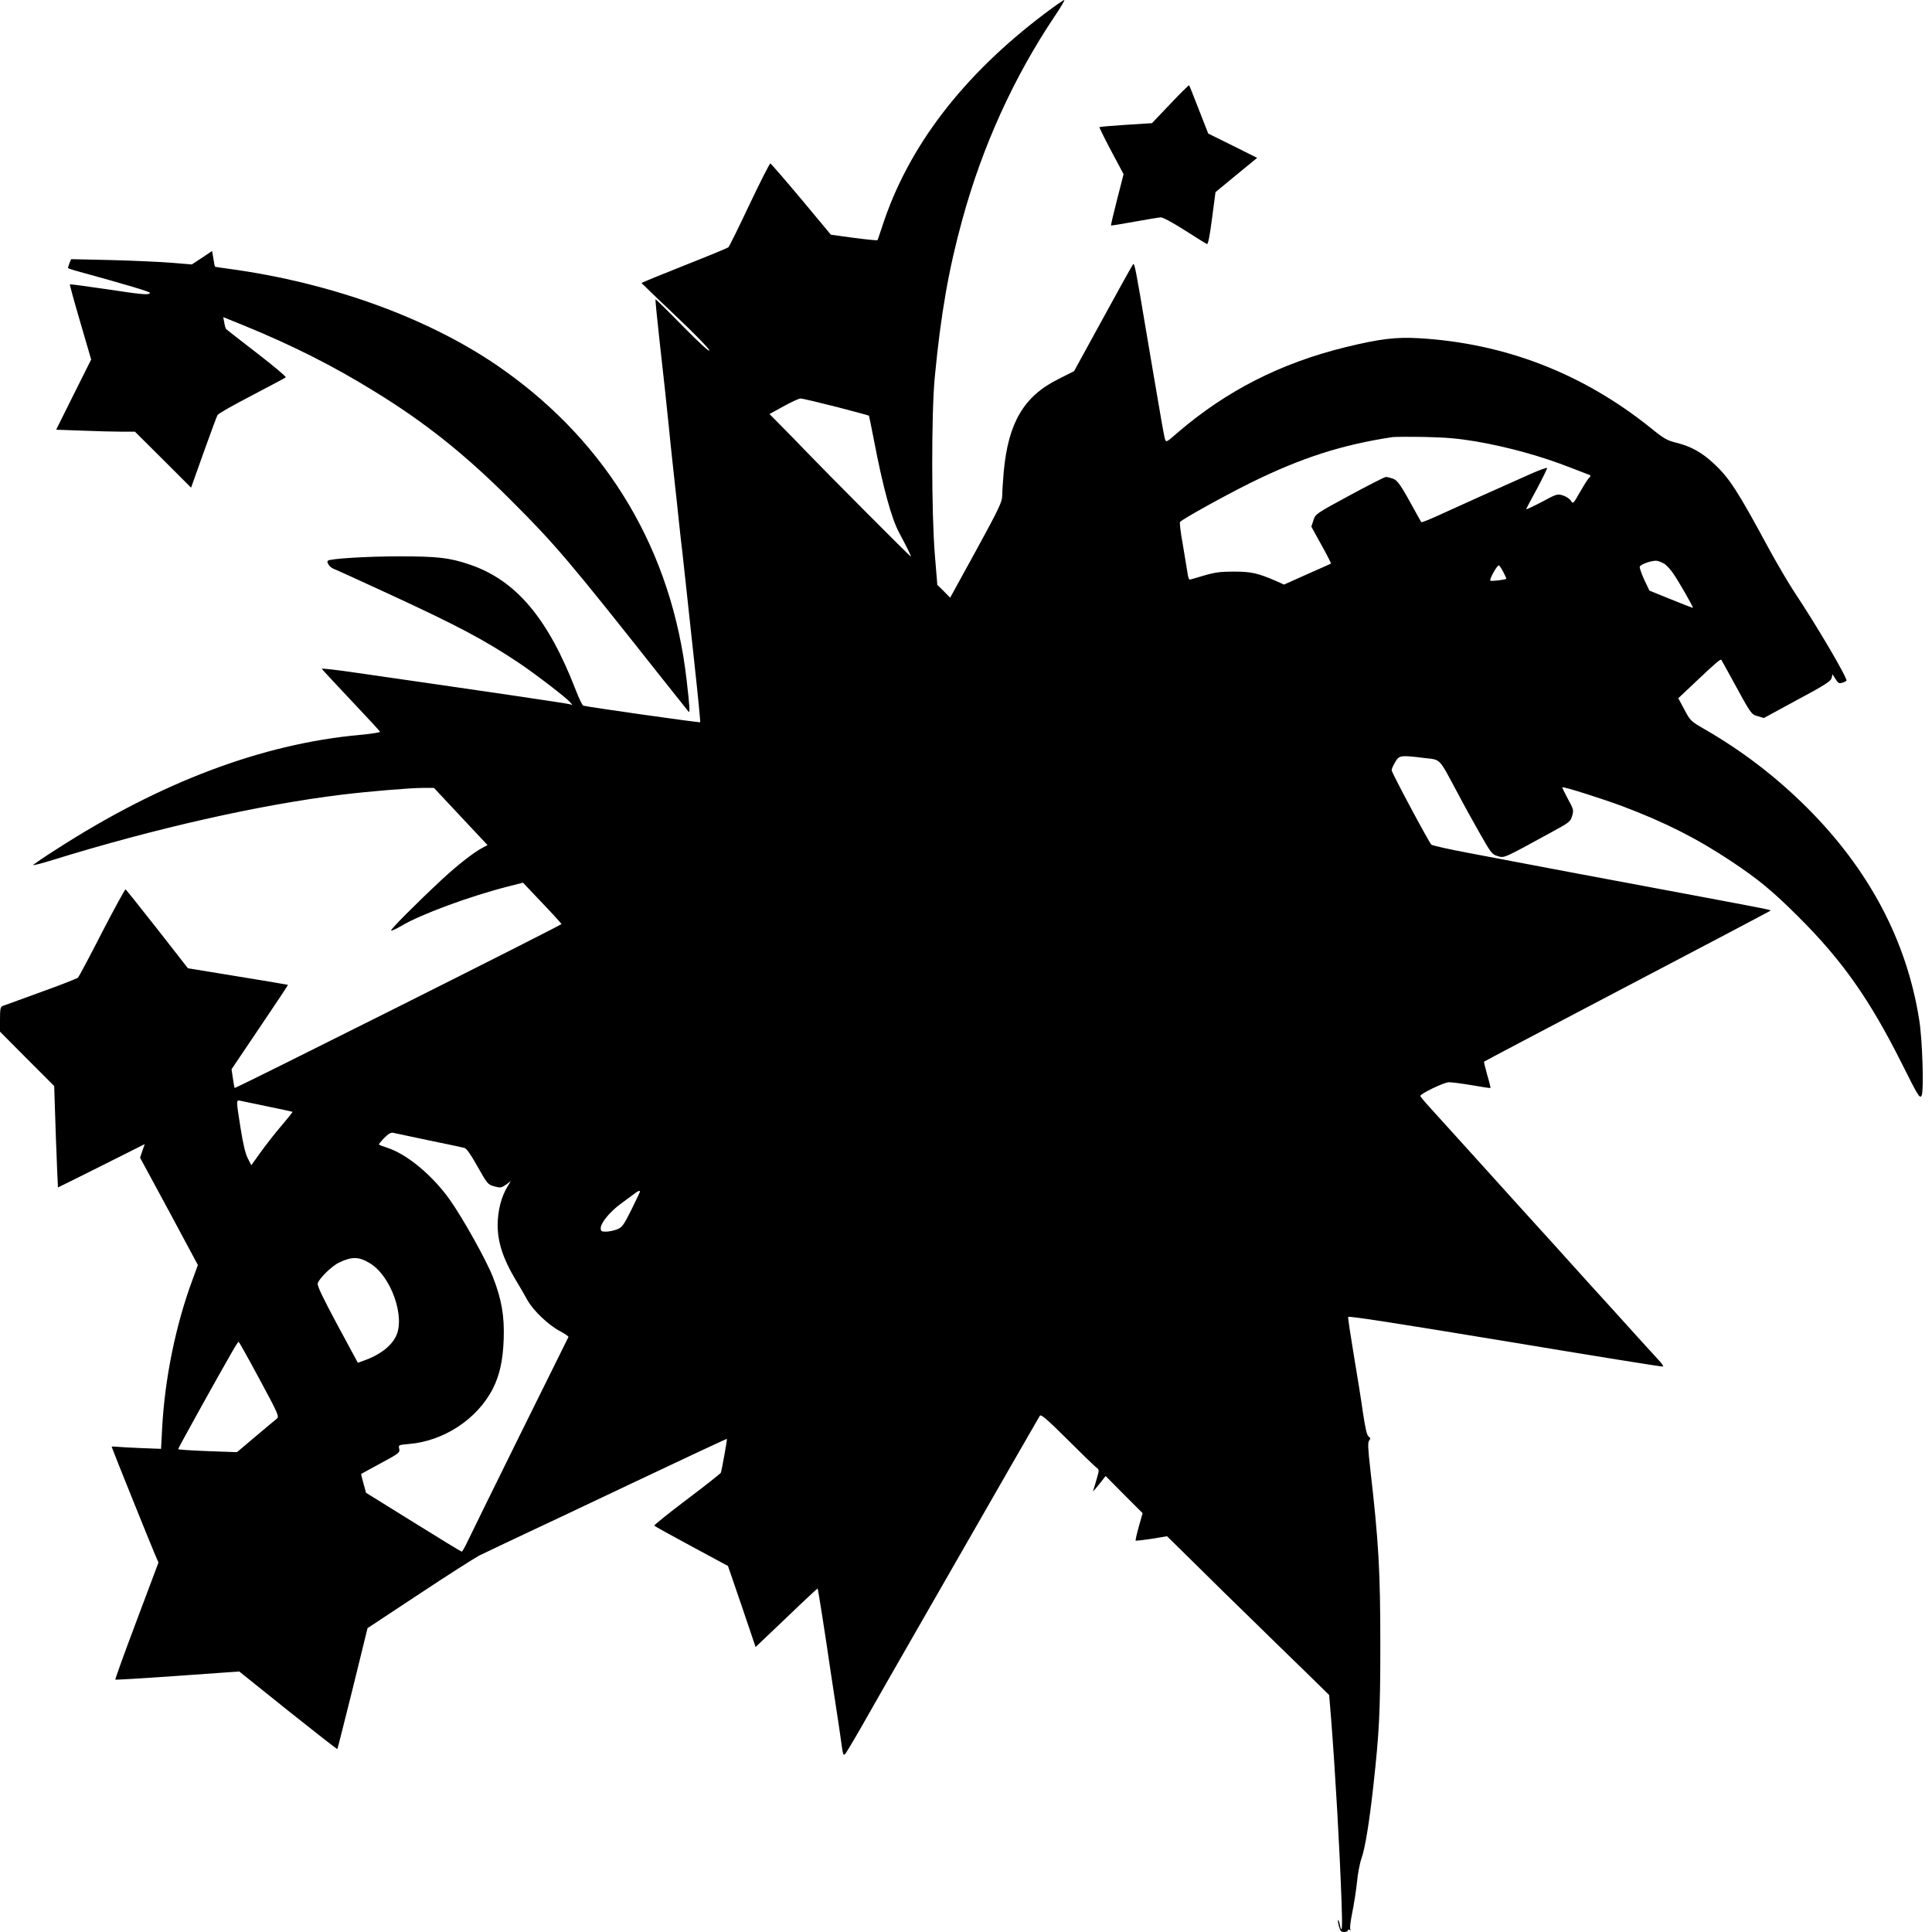
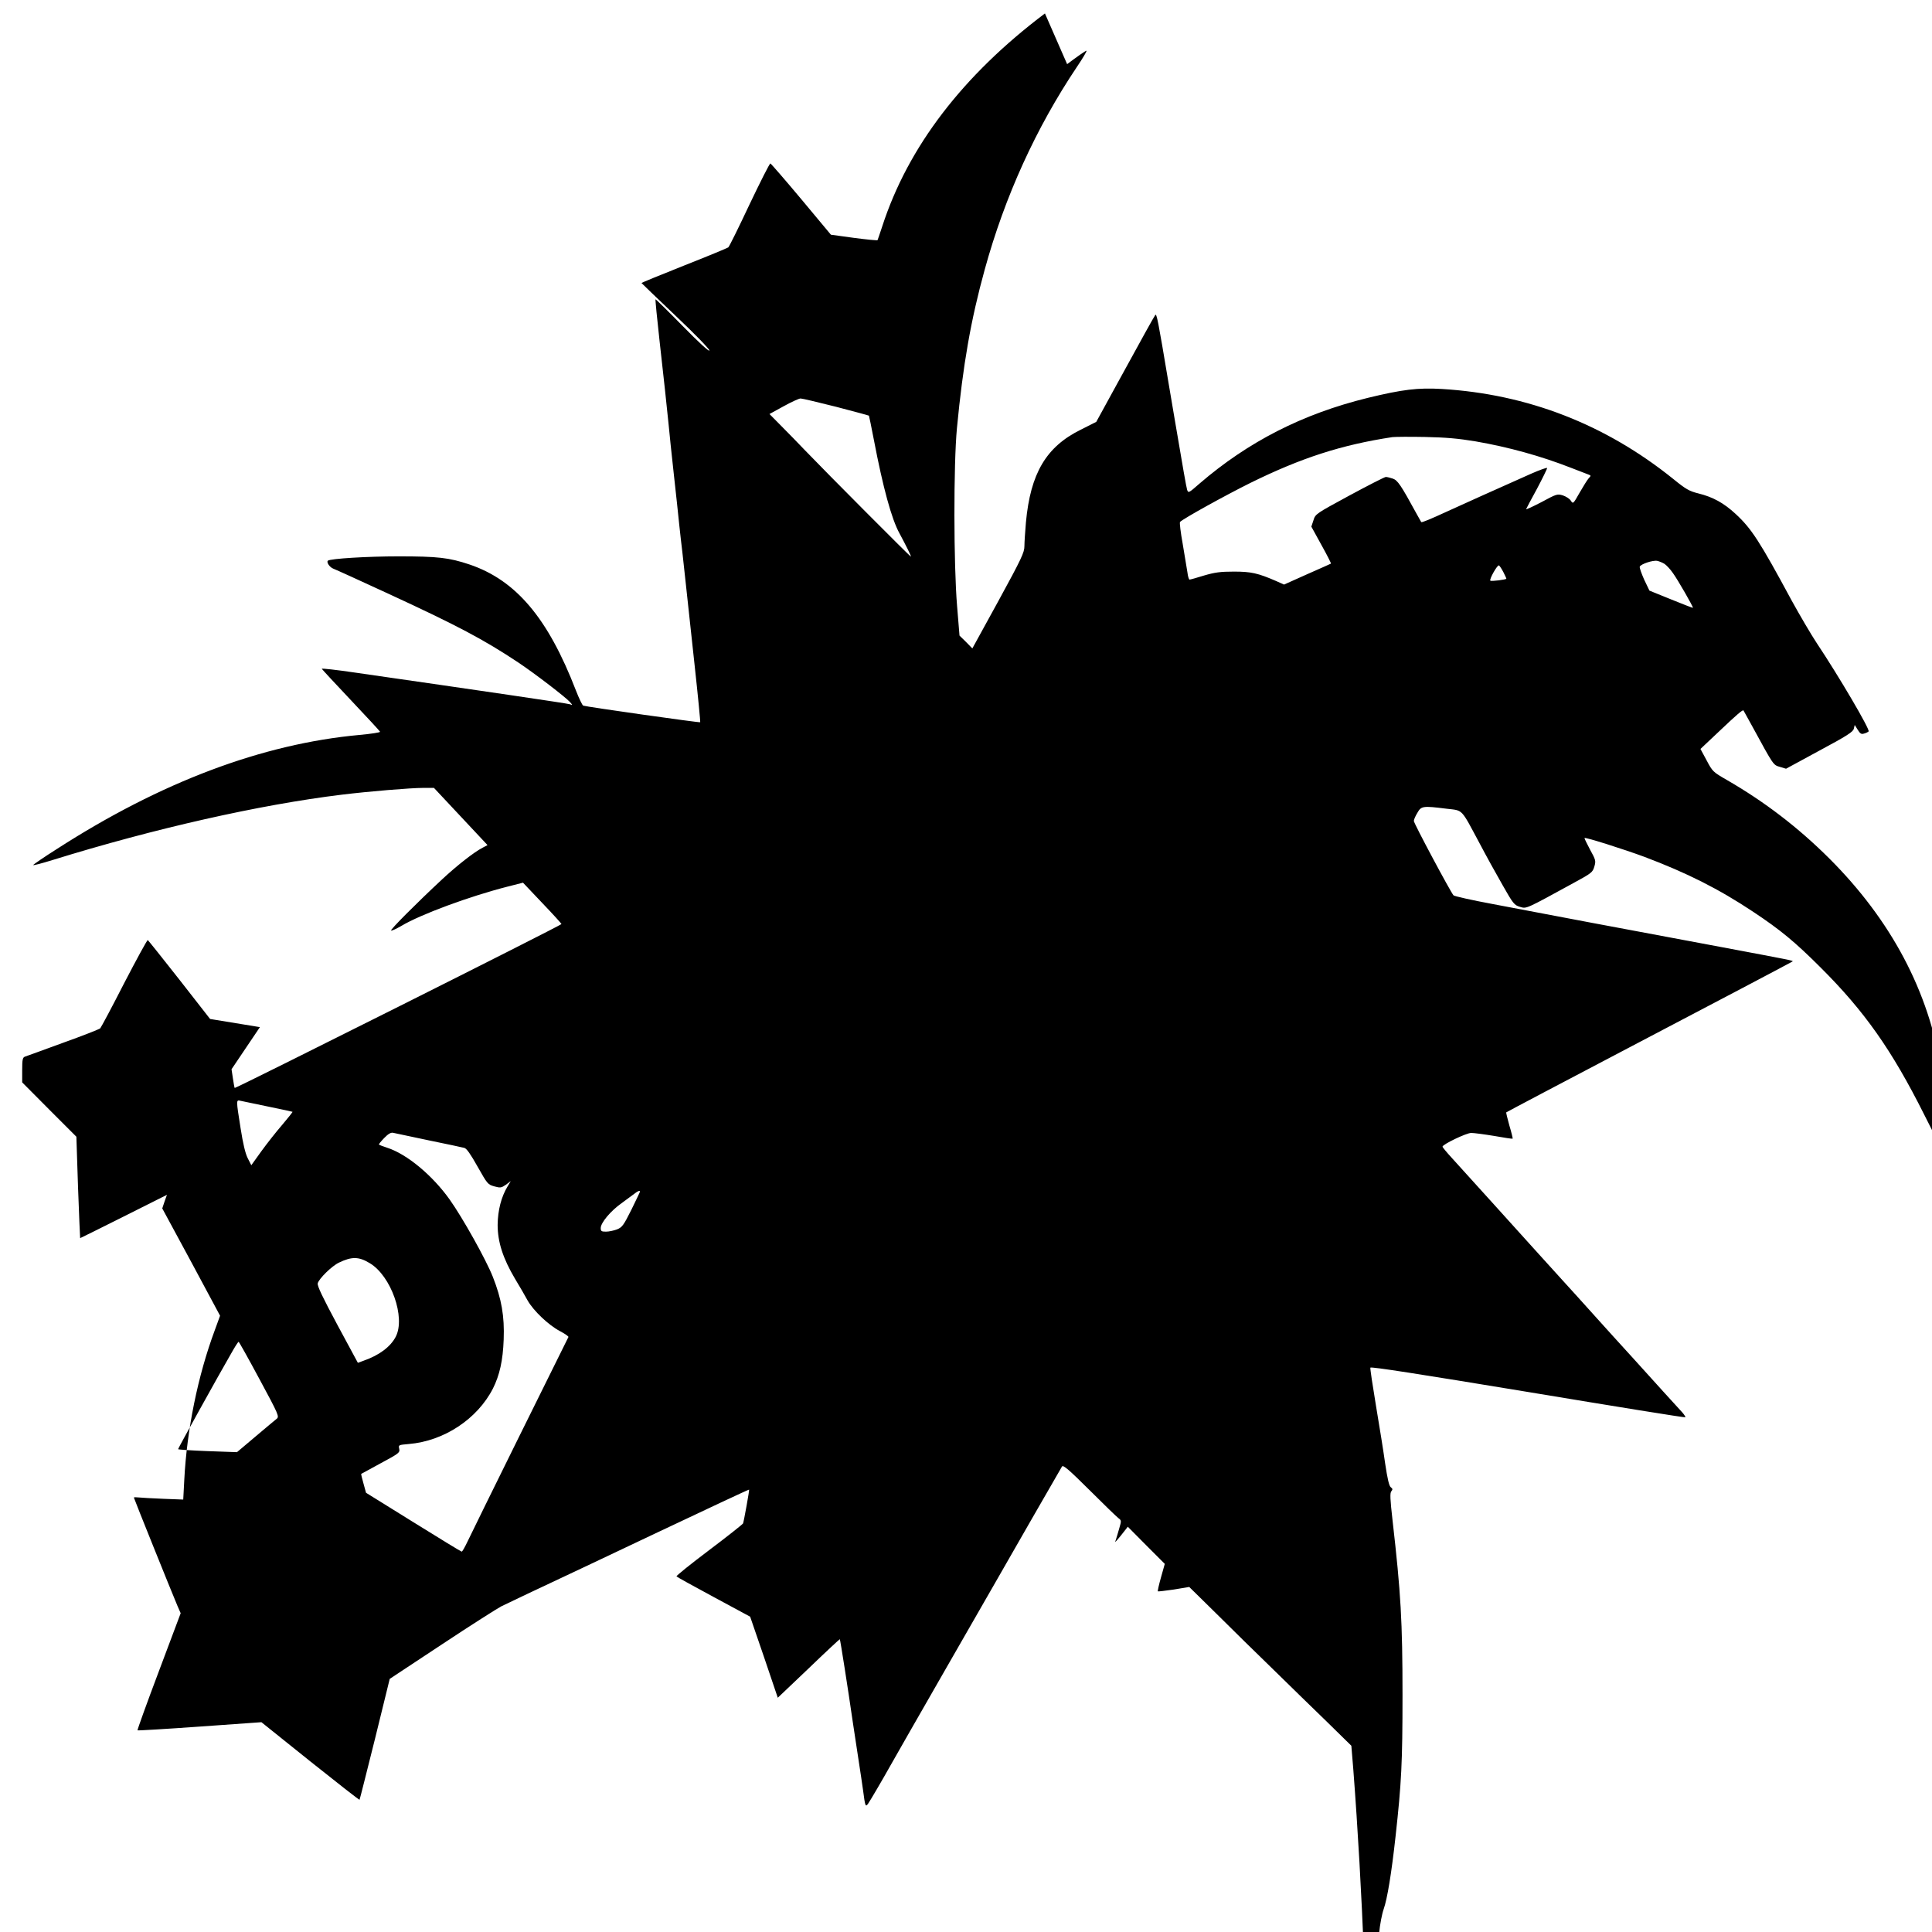
<svg xmlns="http://www.w3.org/2000/svg" version="1.0" width="1280pt" height="1280pt" viewBox="0 0 1280 1280" preserveAspectRatio="xMidYMid meet">
  <g transform="translate(0,1280) scale(0.1,-0.1)" fill="#000000" stroke="none">
-     <path d="M6923 12711 c-545 -411 -907 -884 -1078 -1411 -16 -47 -29 -88 -31 -91 -2 -3 -72 4 -156 15 l-153 21 -196 235 c-108 129 -200 235 -205 237 -5 1 -67 -122 -139 -273 -71 -151 -134 -279 -140 -283 -5 -4 -137 -59 -292 -120 -156 -62 -283 -114 -283 -116 0 -1 101 -98 225 -216 131 -124 225 -221 225 -231 0 -11 -67 50 -177 162 -97 99 -178 178 -180 177 -2 -2 10 -127 27 -278 31 -279 44 -394 60 -554 4 -49 20 -196 34 -325 14 -129 31 -280 36 -335 6 -55 15 -138 21 -185 5 -47 16 -146 24 -220 8 -74 33 -307 56 -518 23 -210 40 -385 38 -387 -4 -4 -753 102 -775 110 -6 2 -28 48 -49 102 -185 479 -397 729 -704 833 -137 46 -212 54 -471 54 -205 0 -455 -15 -468 -29 -10 -10 11 -42 35 -52 16 -6 181 -81 367 -167 455 -210 631 -303 861 -456 112 -75 311 -228 341 -261 19 -22 19 -22 0 -15 -16 6 -604 92 -1424 210 -122 18 -221 29 -220 25 2 -4 88 -97 193 -208 104 -110 191 -204 193 -209 1 -5 -60 -14 -135 -21 -645 -59 -1317 -312 -2005 -755 -87 -55 -158 -104 -158 -107 0 -4 57 11 128 33 677 210 1375 367 1916 433 180 22 457 45 541 45 l70 0 178 -190 177 -189 -32 -17 c-57 -29 -170 -118 -268 -209 -174 -162 -345 -334 -339 -340 4 -3 34 11 67 30 128 77 454 197 705 261 l102 26 127 -134 c70 -73 127 -136 128 -140 0 -8 -2160 -1091 -2165 -1086 -2 2 -7 30 -12 64 l-9 60 188 279 c104 153 187 279 186 280 -2 1 -151 27 -333 56 l-330 54 -203 260 c-112 143 -207 261 -210 263 -4 1 -74 -127 -156 -285 -81 -159 -153 -293 -159 -300 -7 -6 -118 -50 -247 -96 -129 -47 -243 -89 -253 -92 -14 -6 -17 -20 -17 -88 l0 -82 179 -180 180 -180 11 -335 c7 -184 13 -336 14 -337 0 -1 130 64 288 143 l287 144 -16 -45 -15 -45 192 -355 191 -356 -35 -96 c-112 -301 -185 -659 -202 -990 l-7 -132 -131 5 c-72 3 -146 7 -164 9 -17 2 -32 2 -32 -1 0 -5 256 -641 289 -718 l21 -48 -145 -386 c-80 -212 -143 -387 -141 -390 3 -2 189 9 413 25 l408 29 323 -259 c178 -142 325 -257 327 -255 2 2 47 183 102 402 l98 399 345 228 c190 126 368 239 395 253 66 32 266 127 335 159 30 14 336 158 679 321 344 163 626 295 627 293 3 -2 -34 -207 -40 -224 -3 -6 -105 -87 -226 -178 -122 -92 -219 -170 -215 -173 3 -4 115 -66 247 -137 l241 -130 92 -268 91 -269 205 195 c112 108 205 194 206 193 3 -3 53 -321 87 -556 15 -96 33 -218 41 -270 8 -52 20 -131 26 -175 14 -108 16 -113 34 -88 15 22 95 158 148 253 17 30 193 339 392 685 199 347 446 776 548 955 103 179 191 332 196 340 8 12 45 -20 183 -157 95 -95 182 -179 192 -186 19 -14 19 -17 4 -68 -8 -30 -19 -63 -22 -74 -7 -19 -7 -19 11 1 10 11 29 35 43 53 l25 32 122 -123 123 -123 -25 -89 c-14 -49 -23 -91 -21 -93 2 -2 50 4 106 12 l102 17 182 -179 c99 -99 269 -265 376 -369 107 -105 267 -261 356 -347 l160 -157 13 -157 c30 -392 56 -850 69 -1210 7 -180 3 -225 -12 -152 -3 18 -8 30 -11 28 -2 -3 0 -22 6 -42 8 -30 15 -37 34 -37 14 0 25 5 25 11 0 5 5 7 12 3 7 -4 8 -3 4 5 -4 6 2 55 13 109 11 53 25 143 31 199 5 57 19 129 30 160 24 68 52 237 79 483 39 353 46 488 46 935 0 487 -11 678 -66 1158 -16 141 -18 181 -8 193 10 12 9 17 -4 27 -11 8 -22 57 -37 157 -11 80 -39 253 -61 384 -22 132 -39 245 -37 251 2 8 328 -43 1043 -161 572 -95 1041 -171 1044 -168 2 2 -7 17 -20 32 -14 15 -70 77 -125 137 -55 61 -145 160 -199 220 -55 61 -118 130 -141 155 -51 57 -136 150 -239 265 -44 48 -85 93 -90 99 -9 9 -313 346 -454 502 -84 92 -215 237 -278 307 -35 38 -63 72 -63 76 0 15 158 91 190 91 18 0 87 -9 153 -20 66 -12 121 -20 122 -18 1 2 -8 41 -22 87 -13 46 -22 85 -21 87 3 3 388 206 813 429 563 295 1081 568 1084 571 6 6 -2 7 -464 94 -242 45 -629 118 -860 161 -231 44 -530 100 -665 126 -135 25 -250 51 -257 57 -17 17 -263 477 -263 493 0 8 10 32 23 53 26 46 35 48 194 28 111 -13 93 5 218 -228 42 -80 111 -205 153 -278 70 -124 78 -133 115 -144 44 -13 32 -19 357 159 118 64 125 70 136 108 11 38 9 44 -29 113 -21 40 -38 74 -36 76 7 6 262 -75 397 -125 281 -106 492 -212 722 -365 179 -119 275 -198 446 -369 290 -289 471 -546 685 -973 108 -216 118 -232 130 -211 16 31 6 369 -16 504 -83 524 -333 995 -744 1405 -205 204 -428 375 -678 519 -90 52 -94 55 -133 129 l-41 76 122 115 c121 115 158 146 163 140 2 -2 29 -53 62 -112 139 -255 135 -249 180 -262 l40 -12 221 120 c183 98 223 124 228 145 l6 25 20 -32 c16 -26 24 -31 42 -25 12 3 26 10 30 14 12 10 -199 369 -344 586 -37 56 -111 182 -165 280 -213 395 -267 478 -372 575 -79 73 -150 112 -247 136 -60 15 -82 27 -169 98 -448 360 -963 560 -1531 594 -158 9 -259 -3 -490 -59 -432 -106 -792 -290 -1115 -568 -72 -63 -74 -64 -82 -41 -6 20 -27 141 -82 465 -3 16 -12 72 -21 124 -9 52 -18 108 -21 124 -69 413 -78 457 -87 445 -7 -8 -98 -173 -242 -436 l-149 -272 -103 -52 c-229 -113 -333 -289 -363 -614 -5 -60 -10 -131 -10 -157 0 -42 -18 -81 -172 -363 l-173 -315 -42 43 -43 42 -16 195 c-23 274 -24 938 -1 1180 40 419 92 717 184 1050 133 484 340 939 611 1343 40 59 68 107 63 107 -6 0 -63 -40 -128 -89z m-1384 -2606 c118 -31 216 -57 218 -59 1 -1 16 -74 33 -162 60 -314 117 -523 169 -617 45 -84 79 -152 76 -155 -2 -3 -557 554 -705 708 -39 41 -108 112 -152 156 l-80 81 93 51 c52 29 103 52 113 52 11 0 116 -25 235 -55z m4236 -229 c220 -38 436 -98 635 -176 52 -20 103 -40 114 -44 17 -6 18 -8 2 -24 -9 -10 -36 -53 -60 -95 -43 -76 -44 -77 -59 -54 -8 13 -32 28 -53 35 -37 11 -42 9 -142 -45 -58 -30 -103 -51 -101 -46 2 5 34 66 72 135 37 70 67 131 67 137 0 5 -48 -12 -107 -38 -195 -87 -477 -213 -552 -248 -117 -54 -171 -76 -175 -72 -1 2 -16 29 -33 59 -101 185 -123 218 -155 229 -17 6 -38 11 -47 11 -9 -1 -117 -56 -241 -123 -223 -121 -225 -122 -238 -164 l-14 -42 67 -122 c37 -66 65 -122 63 -123 -2 -1 -72 -33 -157 -70 l-154 -69 -51 23 c-122 53 -167 63 -281 63 -90 0 -126 -5 -198 -26 -48 -15 -91 -27 -96 -27 -4 0 -11 21 -14 48 -4 26 -18 110 -31 187 -14 77 -22 143 -18 147 23 23 296 174 467 259 337 166 604 252 940 303 17 2 113 3 215 1 141 -3 220 -10 335 -29z m1253 -812 c13 -9 38 -35 55 -60 33 -45 137 -227 133 -231 -1 -1 -67 24 -145 56 l-143 58 -35 73 c-18 41 -32 79 -29 86 7 17 87 44 116 38 14 -3 35 -12 48 -20z m-1068 -54 c11 -22 20 -41 20 -44 0 -6 -100 -19 -106 -13 -9 8 47 107 57 101 5 -3 18 -23 29 -44z m-8185 -3541 c88 -18 162 -34 163 -35 2 -1 -29 -40 -68 -86 -40 -46 -102 -125 -139 -176 l-66 -92 -24 47 c-16 32 -31 96 -47 198 -30 189 -30 189 -1 182 12 -3 94 -20 182 -38z m1065 -224 c118 -24 225 -47 236 -50 15 -3 42 -42 88 -124 65 -115 68 -119 111 -131 40 -11 46 -10 77 11 l32 24 -21 -35 c-42 -69 -65 -159 -66 -255 0 -113 35 -222 115 -357 31 -51 68 -115 83 -143 39 -69 138 -163 213 -203 34 -18 60 -36 58 -40 -9 -16 -640 -1293 -668 -1354 -18 -38 -35 -68 -39 -68 -4 0 -148 88 -320 195 l-314 195 -17 62 c-10 34 -16 62 -15 63 1 1 60 33 130 71 121 65 127 70 122 95 -6 26 -5 26 63 32 233 19 455 166 558 368 44 88 66 185 71 324 6 155 -14 269 -72 416 -45 114 -200 391 -286 512 -114 160 -283 301 -414 343 -27 9 -52 18 -54 21 -3 2 13 21 34 43 27 28 45 38 59 35 12 -3 118 -25 236 -50z m1400 -340 c0 -3 -26 -56 -57 -120 -52 -104 -61 -116 -95 -130 -21 -8 -54 -15 -73 -15 -30 0 -35 3 -35 24 0 35 66 114 140 166 34 25 72 53 84 62 21 17 36 23 36 13z m-1790 -474 c141 -84 238 -359 172 -487 -34 -66 -109 -123 -213 -159 l-38 -14 -136 252 c-97 181 -134 258 -130 274 7 31 94 116 141 138 85 41 132 40 204 -4z m-731 -768 c128 -237 132 -248 114 -263 -10 -8 -74 -61 -141 -118 l-122 -103 -195 7 c-107 4 -195 10 -195 13 0 6 262 479 351 633 24 43 46 78 50 78 3 0 65 -111 138 -247z" />
-     <path d="M7753 12111 l-121 -127 -172 -11 c-94 -6 -174 -13 -176 -15 -2 -2 33 -73 78 -158 l82 -154 -43 -168 c-24 -93 -42 -170 -40 -172 2 -1 72 10 154 25 83 15 161 28 175 29 15 0 80 -35 160 -86 74 -48 140 -88 146 -91 8 -3 19 53 34 170 l23 174 138 114 138 113 -162 81 -162 80 -62 158 c-34 88 -63 161 -65 162 -2 2 -58 -53 -125 -124z" />
-     <path d="M1338 11092 l-67 -44 -133 11 c-73 6 -253 14 -400 18 l-267 6 -11 -27 c-5 -15 -10 -29 -10 -31 0 -3 24 -11 53 -19 342 -94 496 -140 491 -147 -9 -15 -50 -11 -295 26 -128 19 -234 33 -236 31 -2 -2 29 -115 69 -251 l72 -247 -116 -232 -116 -233 171 -6 c95 -4 212 -7 261 -7 l90 0 186 -185 186 -186 83 233 c46 128 87 240 92 248 4 9 106 67 226 129 120 63 222 117 226 121 5 4 -81 76 -190 160 -109 84 -201 156 -204 159 -4 3 -10 23 -13 43 l-7 37 143 -58 c317 -130 585 -265 857 -433 336 -206 601 -417 907 -723 293 -293 384 -400 985 -1160 100 -126 186 -234 191 -240 10 -10 8 27 -13 210 -97 849 -516 1559 -1210 2052 -471 336 -1132 579 -1829 673 -47 6 -86 12 -86 13 -1 1 -6 25 -10 53 l-9 51 -67 -45z" />
+     <path d="M6923 12711 c-545 -411 -907 -884 -1078 -1411 -16 -47 -29 -88 -31 -91 -2 -3 -72 4 -156 15 l-153 21 -196 235 c-108 129 -200 235 -205 237 -5 1 -67 -122 -139 -273 -71 -151 -134 -279 -140 -283 -5 -4 -137 -59 -292 -120 -156 -62 -283 -114 -283 -116 0 -1 101 -98 225 -216 131 -124 225 -221 225 -231 0 -11 -67 50 -177 162 -97 99 -178 178 -180 177 -2 -2 10 -127 27 -278 31 -279 44 -394 60 -554 4 -49 20 -196 34 -325 14 -129 31 -280 36 -335 6 -55 15 -138 21 -185 5 -47 16 -146 24 -220 8 -74 33 -307 56 -518 23 -210 40 -385 38 -387 -4 -4 -753 102 -775 110 -6 2 -28 48 -49 102 -185 479 -397 729 -704 833 -137 46 -212 54 -471 54 -205 0 -455 -15 -468 -29 -10 -10 11 -42 35 -52 16 -6 181 -81 367 -167 455 -210 631 -303 861 -456 112 -75 311 -228 341 -261 19 -22 19 -22 0 -15 -16 6 -604 92 -1424 210 -122 18 -221 29 -220 25 2 -4 88 -97 193 -208 104 -110 191 -204 193 -209 1 -5 -60 -14 -135 -21 -645 -59 -1317 -312 -2005 -755 -87 -55 -158 -104 -158 -107 0 -4 57 11 128 33 677 210 1375 367 1916 433 180 22 457 45 541 45 l70 0 178 -190 177 -189 -32 -17 c-57 -29 -170 -118 -268 -209 -174 -162 -345 -334 -339 -340 4 -3 34 11 67 30 128 77 454 197 705 261 l102 26 127 -134 c70 -73 127 -136 128 -140 0 -8 -2160 -1091 -2165 -1086 -2 2 -7 30 -12 64 l-9 60 188 279 l-330 54 -203 260 c-112 143 -207 261 -210 263 -4 1 -74 -127 -156 -285 -81 -159 -153 -293 -159 -300 -7 -6 -118 -50 -247 -96 -129 -47 -243 -89 -253 -92 -14 -6 -17 -20 -17 -88 l0 -82 179 -180 180 -180 11 -335 c7 -184 13 -336 14 -337 0 -1 130 64 288 143 l287 144 -16 -45 -15 -45 192 -355 191 -356 -35 -96 c-112 -301 -185 -659 -202 -990 l-7 -132 -131 5 c-72 3 -146 7 -164 9 -17 2 -32 2 -32 -1 0 -5 256 -641 289 -718 l21 -48 -145 -386 c-80 -212 -143 -387 -141 -390 3 -2 189 9 413 25 l408 29 323 -259 c178 -142 325 -257 327 -255 2 2 47 183 102 402 l98 399 345 228 c190 126 368 239 395 253 66 32 266 127 335 159 30 14 336 158 679 321 344 163 626 295 627 293 3 -2 -34 -207 -40 -224 -3 -6 -105 -87 -226 -178 -122 -92 -219 -170 -215 -173 3 -4 115 -66 247 -137 l241 -130 92 -268 91 -269 205 195 c112 108 205 194 206 193 3 -3 53 -321 87 -556 15 -96 33 -218 41 -270 8 -52 20 -131 26 -175 14 -108 16 -113 34 -88 15 22 95 158 148 253 17 30 193 339 392 685 199 347 446 776 548 955 103 179 191 332 196 340 8 12 45 -20 183 -157 95 -95 182 -179 192 -186 19 -14 19 -17 4 -68 -8 -30 -19 -63 -22 -74 -7 -19 -7 -19 11 1 10 11 29 35 43 53 l25 32 122 -123 123 -123 -25 -89 c-14 -49 -23 -91 -21 -93 2 -2 50 4 106 12 l102 17 182 -179 c99 -99 269 -265 376 -369 107 -105 267 -261 356 -347 l160 -157 13 -157 c30 -392 56 -850 69 -1210 7 -180 3 -225 -12 -152 -3 18 -8 30 -11 28 -2 -3 0 -22 6 -42 8 -30 15 -37 34 -37 14 0 25 5 25 11 0 5 5 7 12 3 7 -4 8 -3 4 5 -4 6 2 55 13 109 11 53 25 143 31 199 5 57 19 129 30 160 24 68 52 237 79 483 39 353 46 488 46 935 0 487 -11 678 -66 1158 -16 141 -18 181 -8 193 10 12 9 17 -4 27 -11 8 -22 57 -37 157 -11 80 -39 253 -61 384 -22 132 -39 245 -37 251 2 8 328 -43 1043 -161 572 -95 1041 -171 1044 -168 2 2 -7 17 -20 32 -14 15 -70 77 -125 137 -55 61 -145 160 -199 220 -55 61 -118 130 -141 155 -51 57 -136 150 -239 265 -44 48 -85 93 -90 99 -9 9 -313 346 -454 502 -84 92 -215 237 -278 307 -35 38 -63 72 -63 76 0 15 158 91 190 91 18 0 87 -9 153 -20 66 -12 121 -20 122 -18 1 2 -8 41 -22 87 -13 46 -22 85 -21 87 3 3 388 206 813 429 563 295 1081 568 1084 571 6 6 -2 7 -464 94 -242 45 -629 118 -860 161 -231 44 -530 100 -665 126 -135 25 -250 51 -257 57 -17 17 -263 477 -263 493 0 8 10 32 23 53 26 46 35 48 194 28 111 -13 93 5 218 -228 42 -80 111 -205 153 -278 70 -124 78 -133 115 -144 44 -13 32 -19 357 159 118 64 125 70 136 108 11 38 9 44 -29 113 -21 40 -38 74 -36 76 7 6 262 -75 397 -125 281 -106 492 -212 722 -365 179 -119 275 -198 446 -369 290 -289 471 -546 685 -973 108 -216 118 -232 130 -211 16 31 6 369 -16 504 -83 524 -333 995 -744 1405 -205 204 -428 375 -678 519 -90 52 -94 55 -133 129 l-41 76 122 115 c121 115 158 146 163 140 2 -2 29 -53 62 -112 139 -255 135 -249 180 -262 l40 -12 221 120 c183 98 223 124 228 145 l6 25 20 -32 c16 -26 24 -31 42 -25 12 3 26 10 30 14 12 10 -199 369 -344 586 -37 56 -111 182 -165 280 -213 395 -267 478 -372 575 -79 73 -150 112 -247 136 -60 15 -82 27 -169 98 -448 360 -963 560 -1531 594 -158 9 -259 -3 -490 -59 -432 -106 -792 -290 -1115 -568 -72 -63 -74 -64 -82 -41 -6 20 -27 141 -82 465 -3 16 -12 72 -21 124 -9 52 -18 108 -21 124 -69 413 -78 457 -87 445 -7 -8 -98 -173 -242 -436 l-149 -272 -103 -52 c-229 -113 -333 -289 -363 -614 -5 -60 -10 -131 -10 -157 0 -42 -18 -81 -172 -363 l-173 -315 -42 43 -43 42 -16 195 c-23 274 -24 938 -1 1180 40 419 92 717 184 1050 133 484 340 939 611 1343 40 59 68 107 63 107 -6 0 -63 -40 -128 -89z m-1384 -2606 c118 -31 216 -57 218 -59 1 -1 16 -74 33 -162 60 -314 117 -523 169 -617 45 -84 79 -152 76 -155 -2 -3 -557 554 -705 708 -39 41 -108 112 -152 156 l-80 81 93 51 c52 29 103 52 113 52 11 0 116 -25 235 -55z m4236 -229 c220 -38 436 -98 635 -176 52 -20 103 -40 114 -44 17 -6 18 -8 2 -24 -9 -10 -36 -53 -60 -95 -43 -76 -44 -77 -59 -54 -8 13 -32 28 -53 35 -37 11 -42 9 -142 -45 -58 -30 -103 -51 -101 -46 2 5 34 66 72 135 37 70 67 131 67 137 0 5 -48 -12 -107 -38 -195 -87 -477 -213 -552 -248 -117 -54 -171 -76 -175 -72 -1 2 -16 29 -33 59 -101 185 -123 218 -155 229 -17 6 -38 11 -47 11 -9 -1 -117 -56 -241 -123 -223 -121 -225 -122 -238 -164 l-14 -42 67 -122 c37 -66 65 -122 63 -123 -2 -1 -72 -33 -157 -70 l-154 -69 -51 23 c-122 53 -167 63 -281 63 -90 0 -126 -5 -198 -26 -48 -15 -91 -27 -96 -27 -4 0 -11 21 -14 48 -4 26 -18 110 -31 187 -14 77 -22 143 -18 147 23 23 296 174 467 259 337 166 604 252 940 303 17 2 113 3 215 1 141 -3 220 -10 335 -29z m1253 -812 c13 -9 38 -35 55 -60 33 -45 137 -227 133 -231 -1 -1 -67 24 -145 56 l-143 58 -35 73 c-18 41 -32 79 -29 86 7 17 87 44 116 38 14 -3 35 -12 48 -20z m-1068 -54 c11 -22 20 -41 20 -44 0 -6 -100 -19 -106 -13 -9 8 47 107 57 101 5 -3 18 -23 29 -44z m-8185 -3541 c88 -18 162 -34 163 -35 2 -1 -29 -40 -68 -86 -40 -46 -102 -125 -139 -176 l-66 -92 -24 47 c-16 32 -31 96 -47 198 -30 189 -30 189 -1 182 12 -3 94 -20 182 -38z m1065 -224 c118 -24 225 -47 236 -50 15 -3 42 -42 88 -124 65 -115 68 -119 111 -131 40 -11 46 -10 77 11 l32 24 -21 -35 c-42 -69 -65 -159 -66 -255 0 -113 35 -222 115 -357 31 -51 68 -115 83 -143 39 -69 138 -163 213 -203 34 -18 60 -36 58 -40 -9 -16 -640 -1293 -668 -1354 -18 -38 -35 -68 -39 -68 -4 0 -148 88 -320 195 l-314 195 -17 62 c-10 34 -16 62 -15 63 1 1 60 33 130 71 121 65 127 70 122 95 -6 26 -5 26 63 32 233 19 455 166 558 368 44 88 66 185 71 324 6 155 -14 269 -72 416 -45 114 -200 391 -286 512 -114 160 -283 301 -414 343 -27 9 -52 18 -54 21 -3 2 13 21 34 43 27 28 45 38 59 35 12 -3 118 -25 236 -50z m1400 -340 c0 -3 -26 -56 -57 -120 -52 -104 -61 -116 -95 -130 -21 -8 -54 -15 -73 -15 -30 0 -35 3 -35 24 0 35 66 114 140 166 34 25 72 53 84 62 21 17 36 23 36 13z m-1790 -474 c141 -84 238 -359 172 -487 -34 -66 -109 -123 -213 -159 l-38 -14 -136 252 c-97 181 -134 258 -130 274 7 31 94 116 141 138 85 41 132 40 204 -4z m-731 -768 c128 -237 132 -248 114 -263 -10 -8 -74 -61 -141 -118 l-122 -103 -195 7 c-107 4 -195 10 -195 13 0 6 262 479 351 633 24 43 46 78 50 78 3 0 65 -111 138 -247z" />
  </g>
</svg>